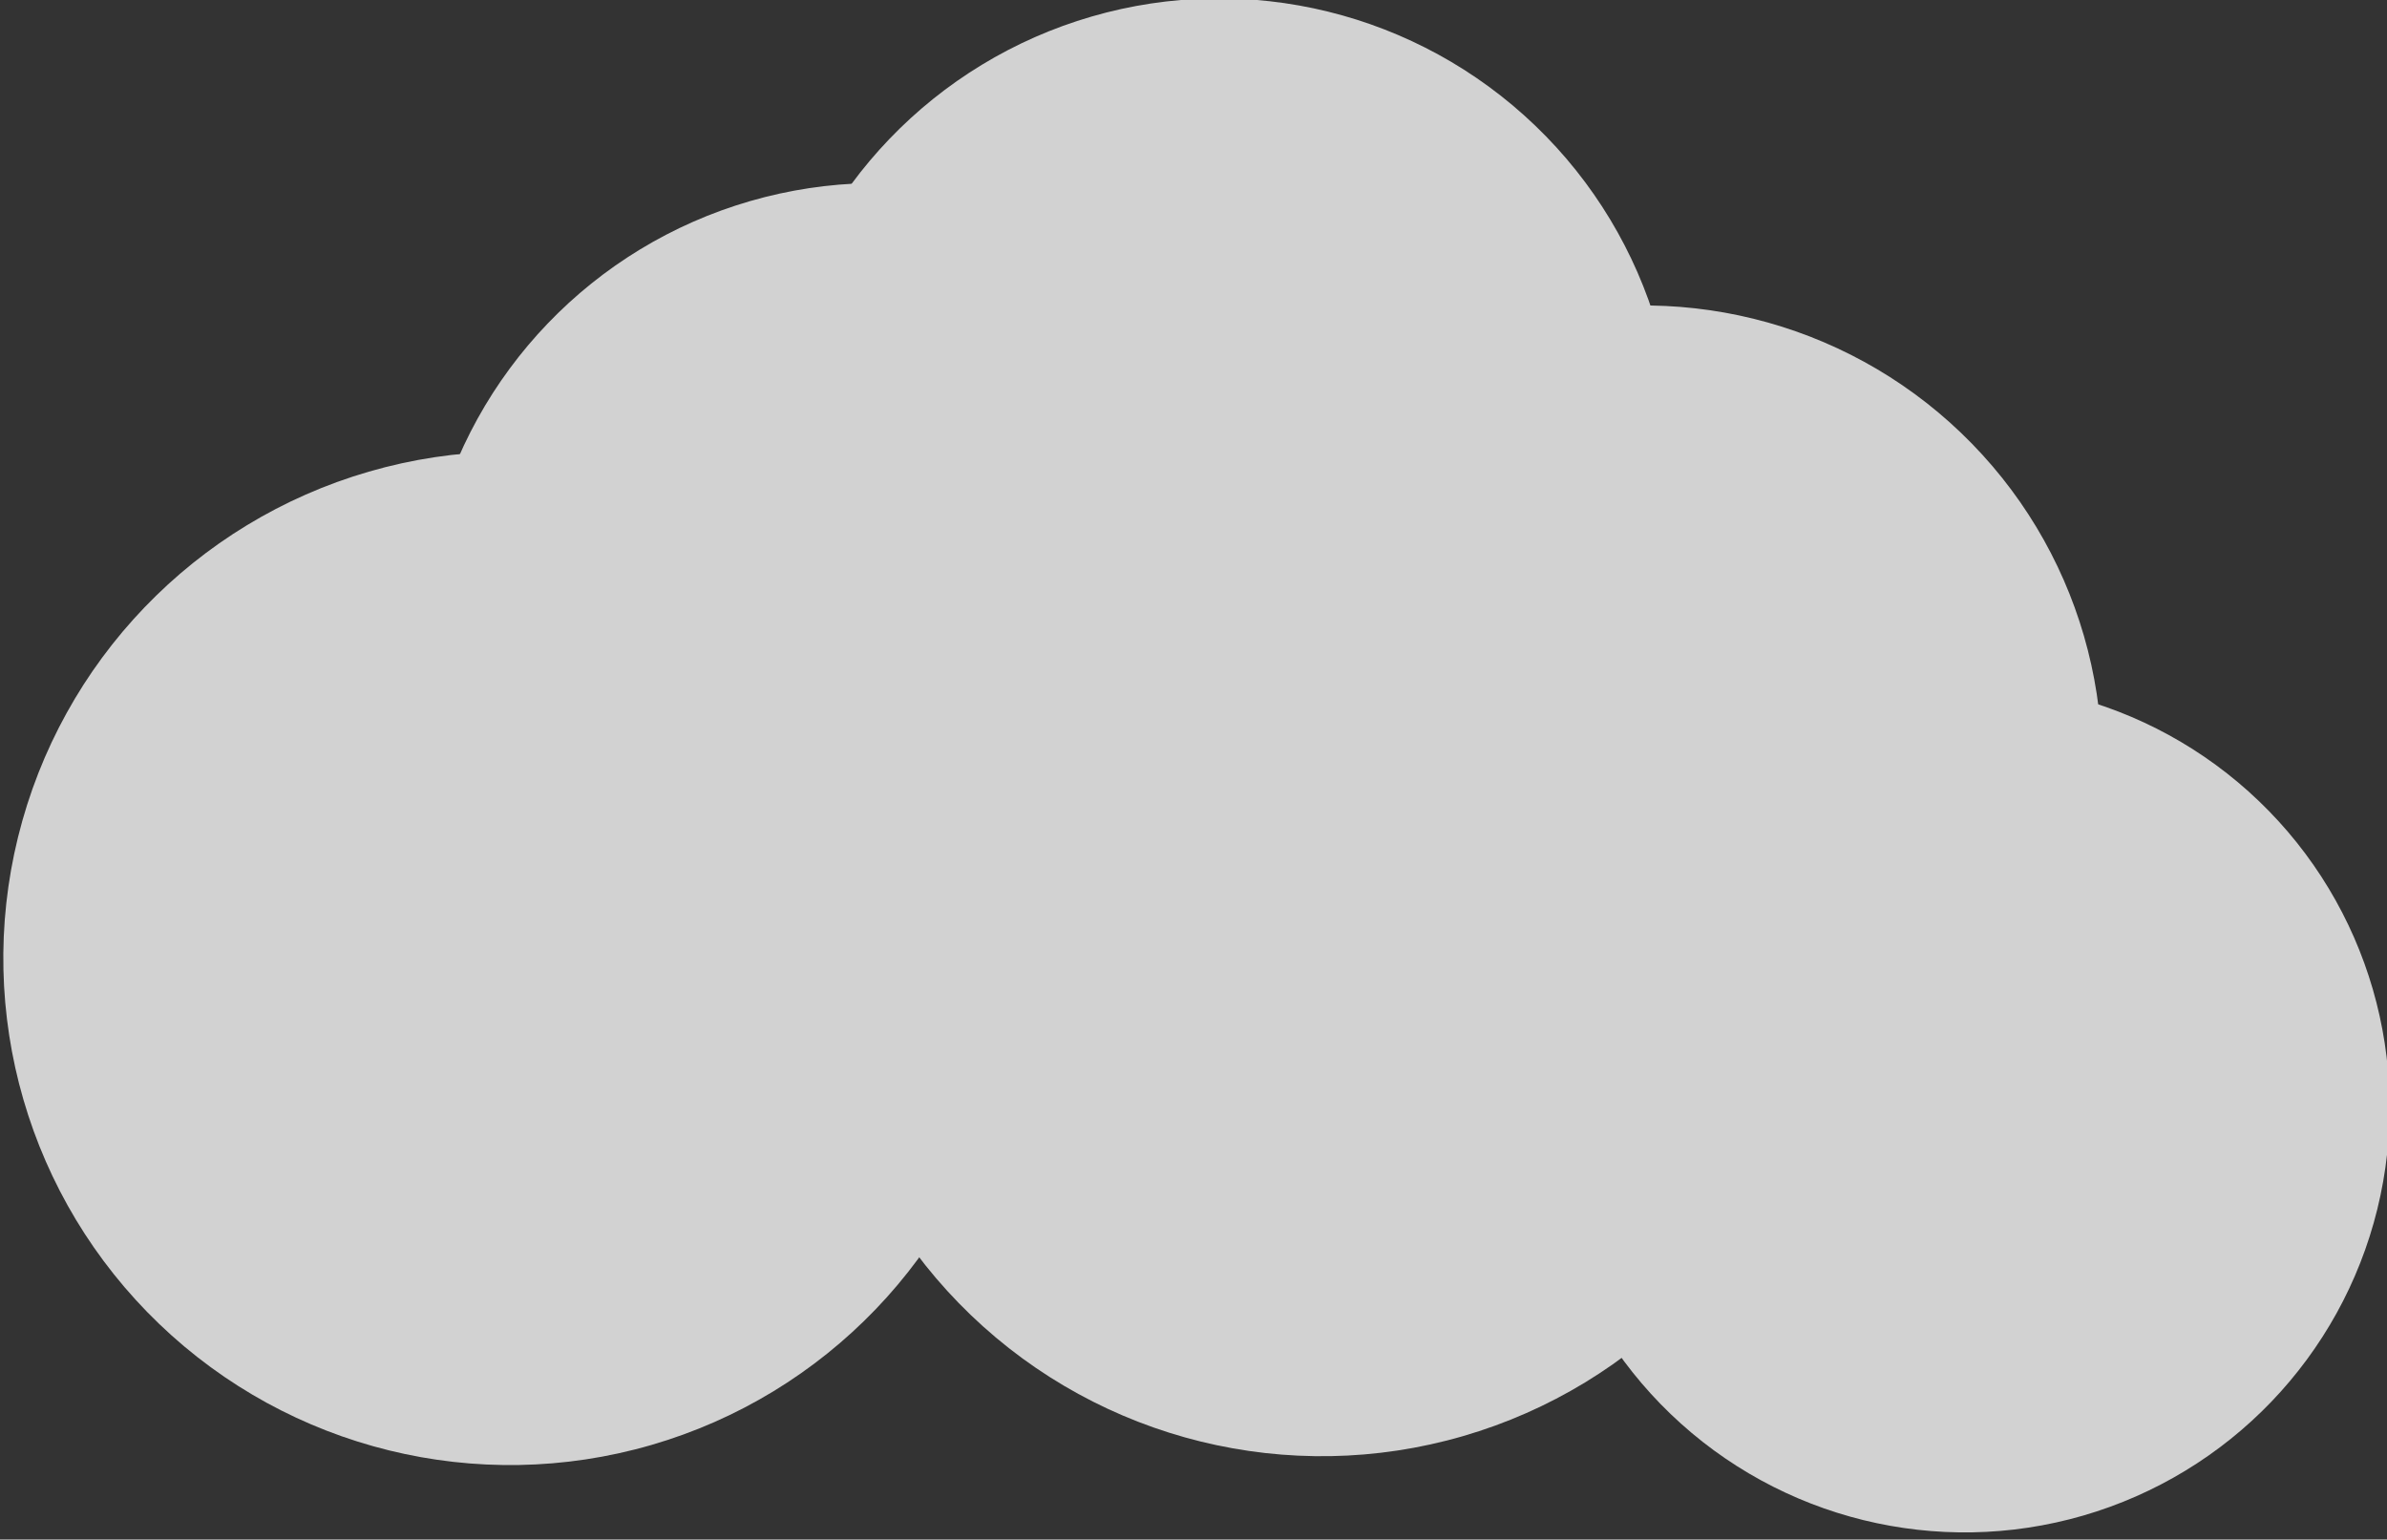
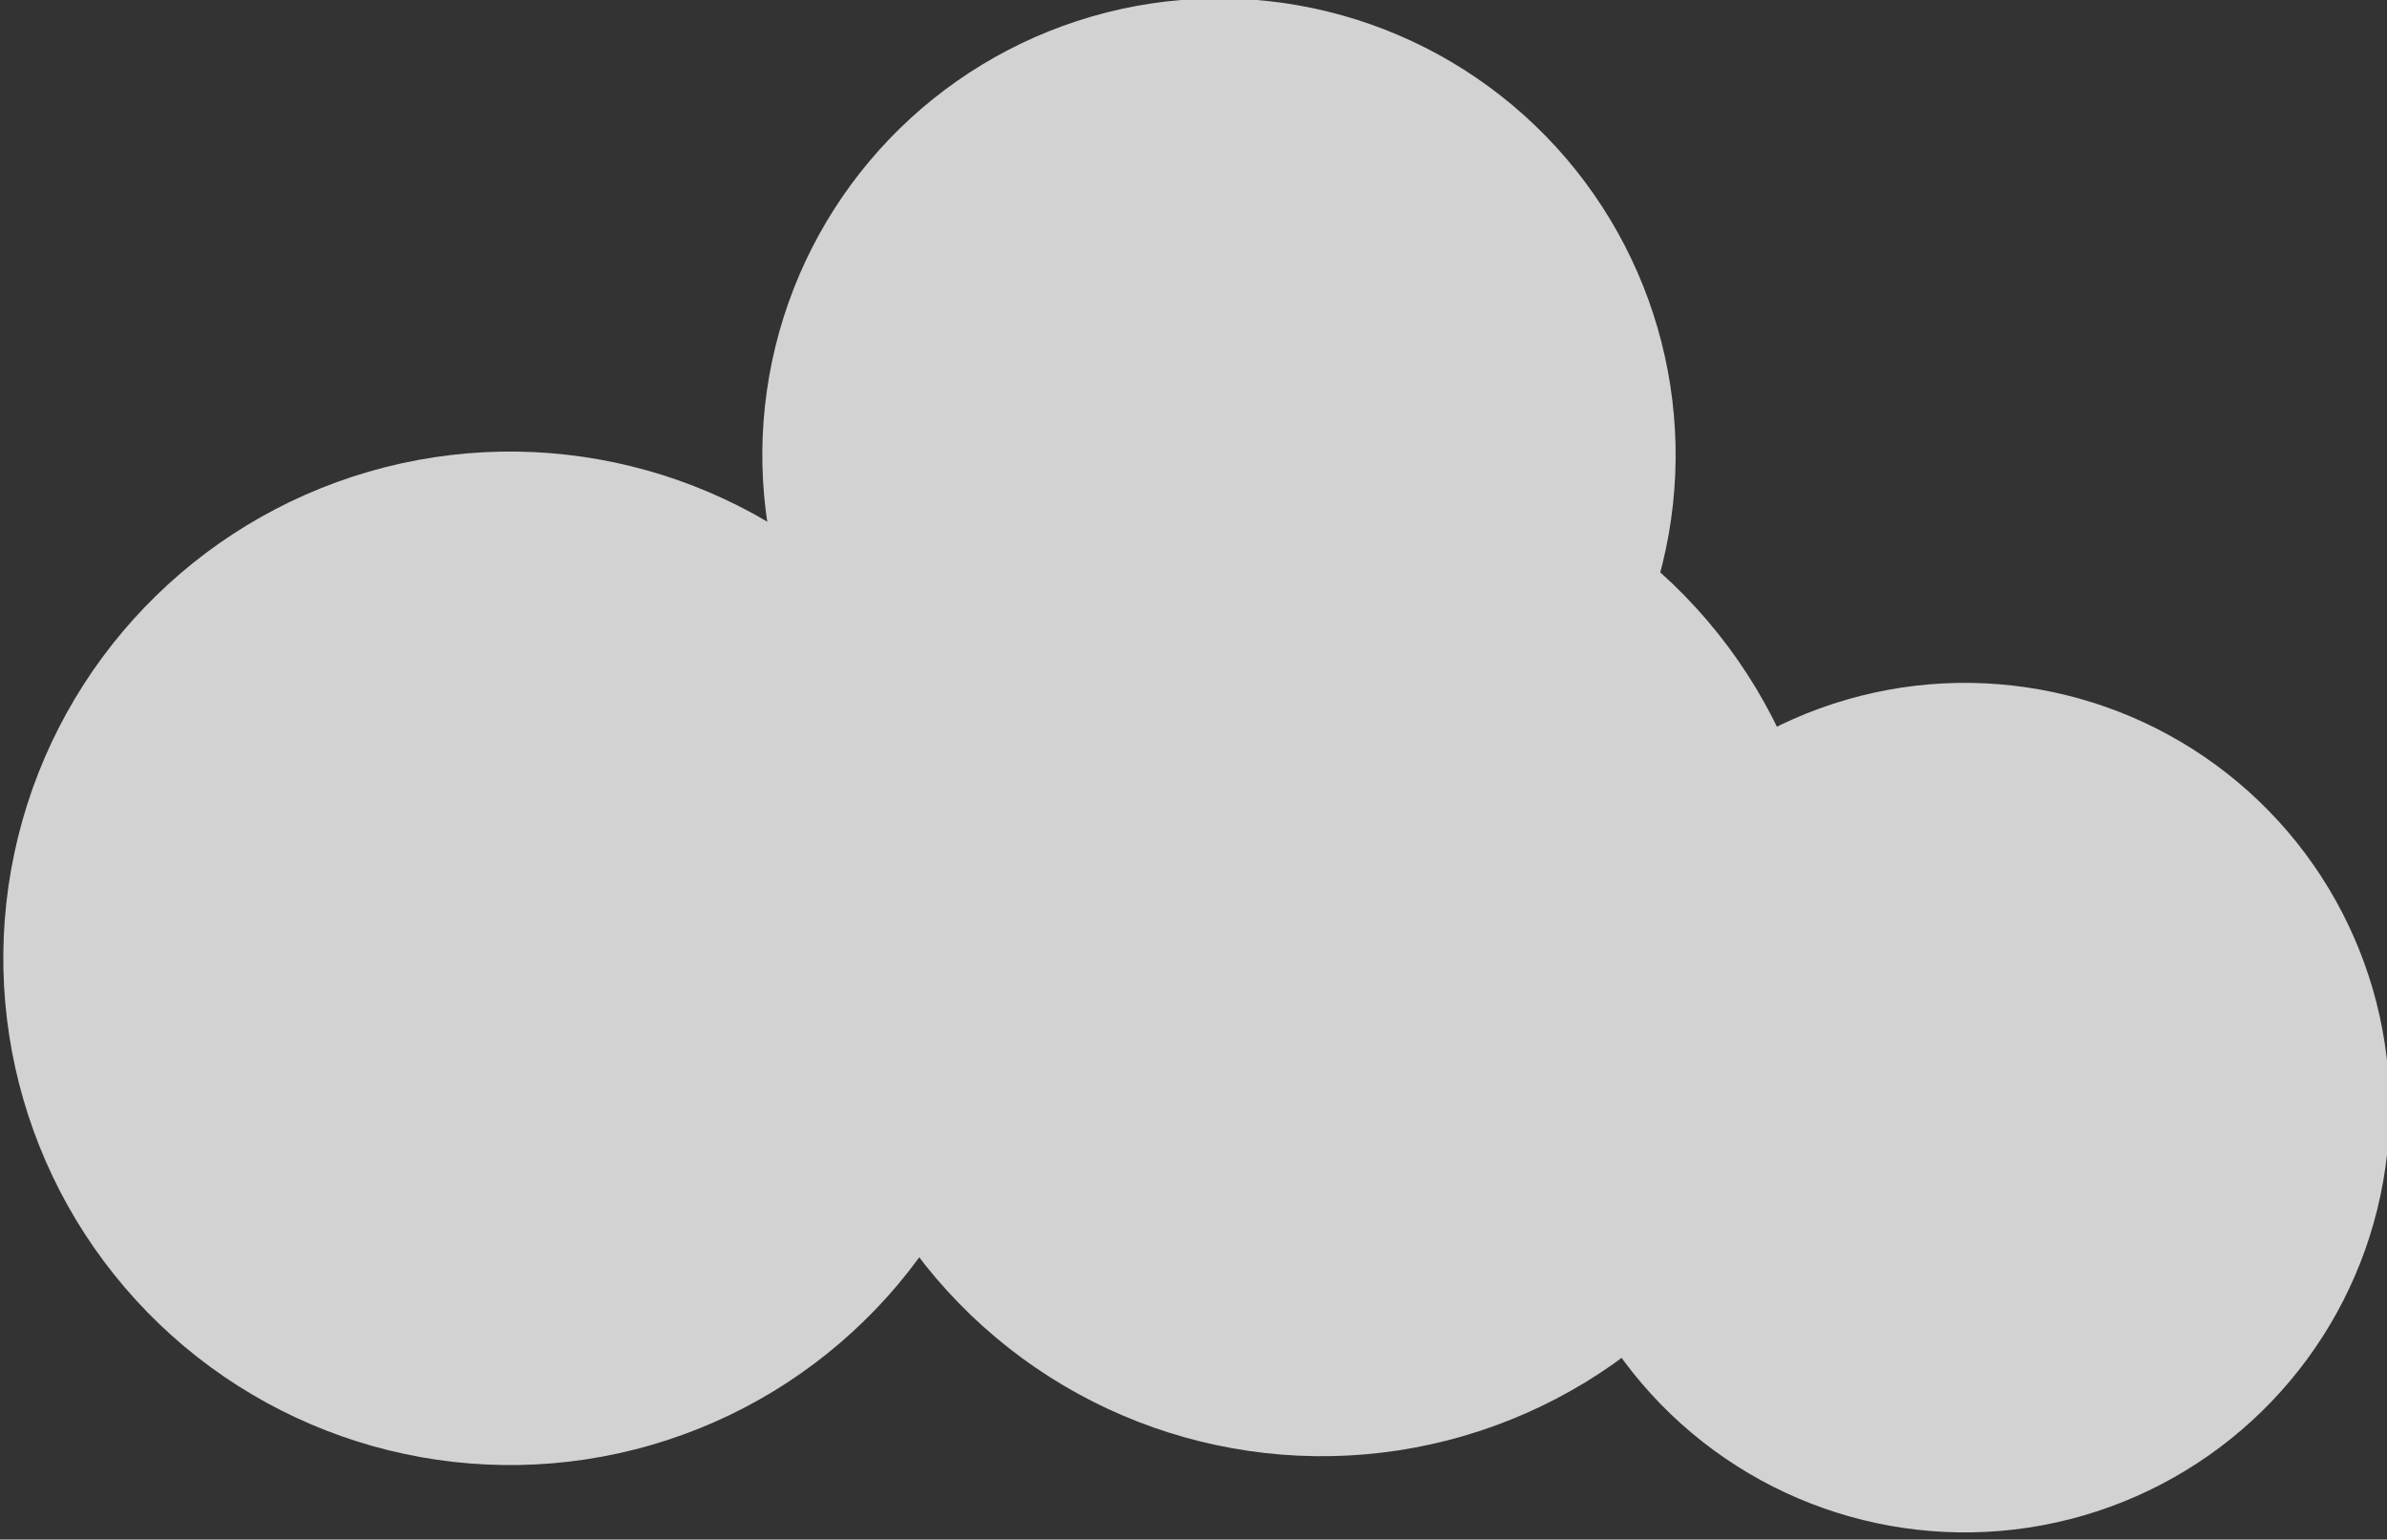
<svg xmlns="http://www.w3.org/2000/svg" width="100%" height="100%" viewBox="0 0 431 278" version="1.1" xml:space="preserve" style="fill-rule:evenodd;clip-rule:evenodd;stroke-linejoin:round;stroke-miterlimit:2;">
  <rect x="0" y="0" width="431" height="278" fill="#333333" stroke="none" />
  <g transform="matrix(1,0,0,1,-1167.9,-801.028)">
    <g transform="matrix(0.971,0.239,-0.239,0.971,268.145,-305.742)">
      <g opacity="0.78">
        <g transform="matrix(1,0,0,1,302.387,-243.385)">
          <circle cx="1228.14" cy="1212.47" r="76.703" style="fill:white;" />
        </g>
        <g transform="matrix(1.078,0,0,1.078,135.5,-384.478)">
-           <circle cx="1228.14" cy="1212.47" r="76.703" style="fill:white;" />
-         </g>
+           </g>
        <g transform="matrix(1.075,0,0,1.075,51.338,-416.558)">
          <circle cx="1228.14" cy="1212.47" r="76.703" style="fill:white;" />
        </g>
        <g transform="matrix(1.075,0,0,1.075,-0.622,-369.431)">
-           <circle cx="1228.14" cy="1212.47" r="76.703" style="fill:white;" />
-         </g>
+           </g>
        <g transform="matrix(1.193,0,0,1.193,-196.152,-440.792)">
          <circle cx="1228.14" cy="1212.47" r="76.703" style="fill:white;" />
        </g>
        <g transform="matrix(1.193,0,0,1.193,-54.226,-477.373)">
          <circle cx="1228.14" cy="1212.47" r="76.703" style="fill:white;" />
        </g>
      </g>
    </g>
  </g>
</svg>